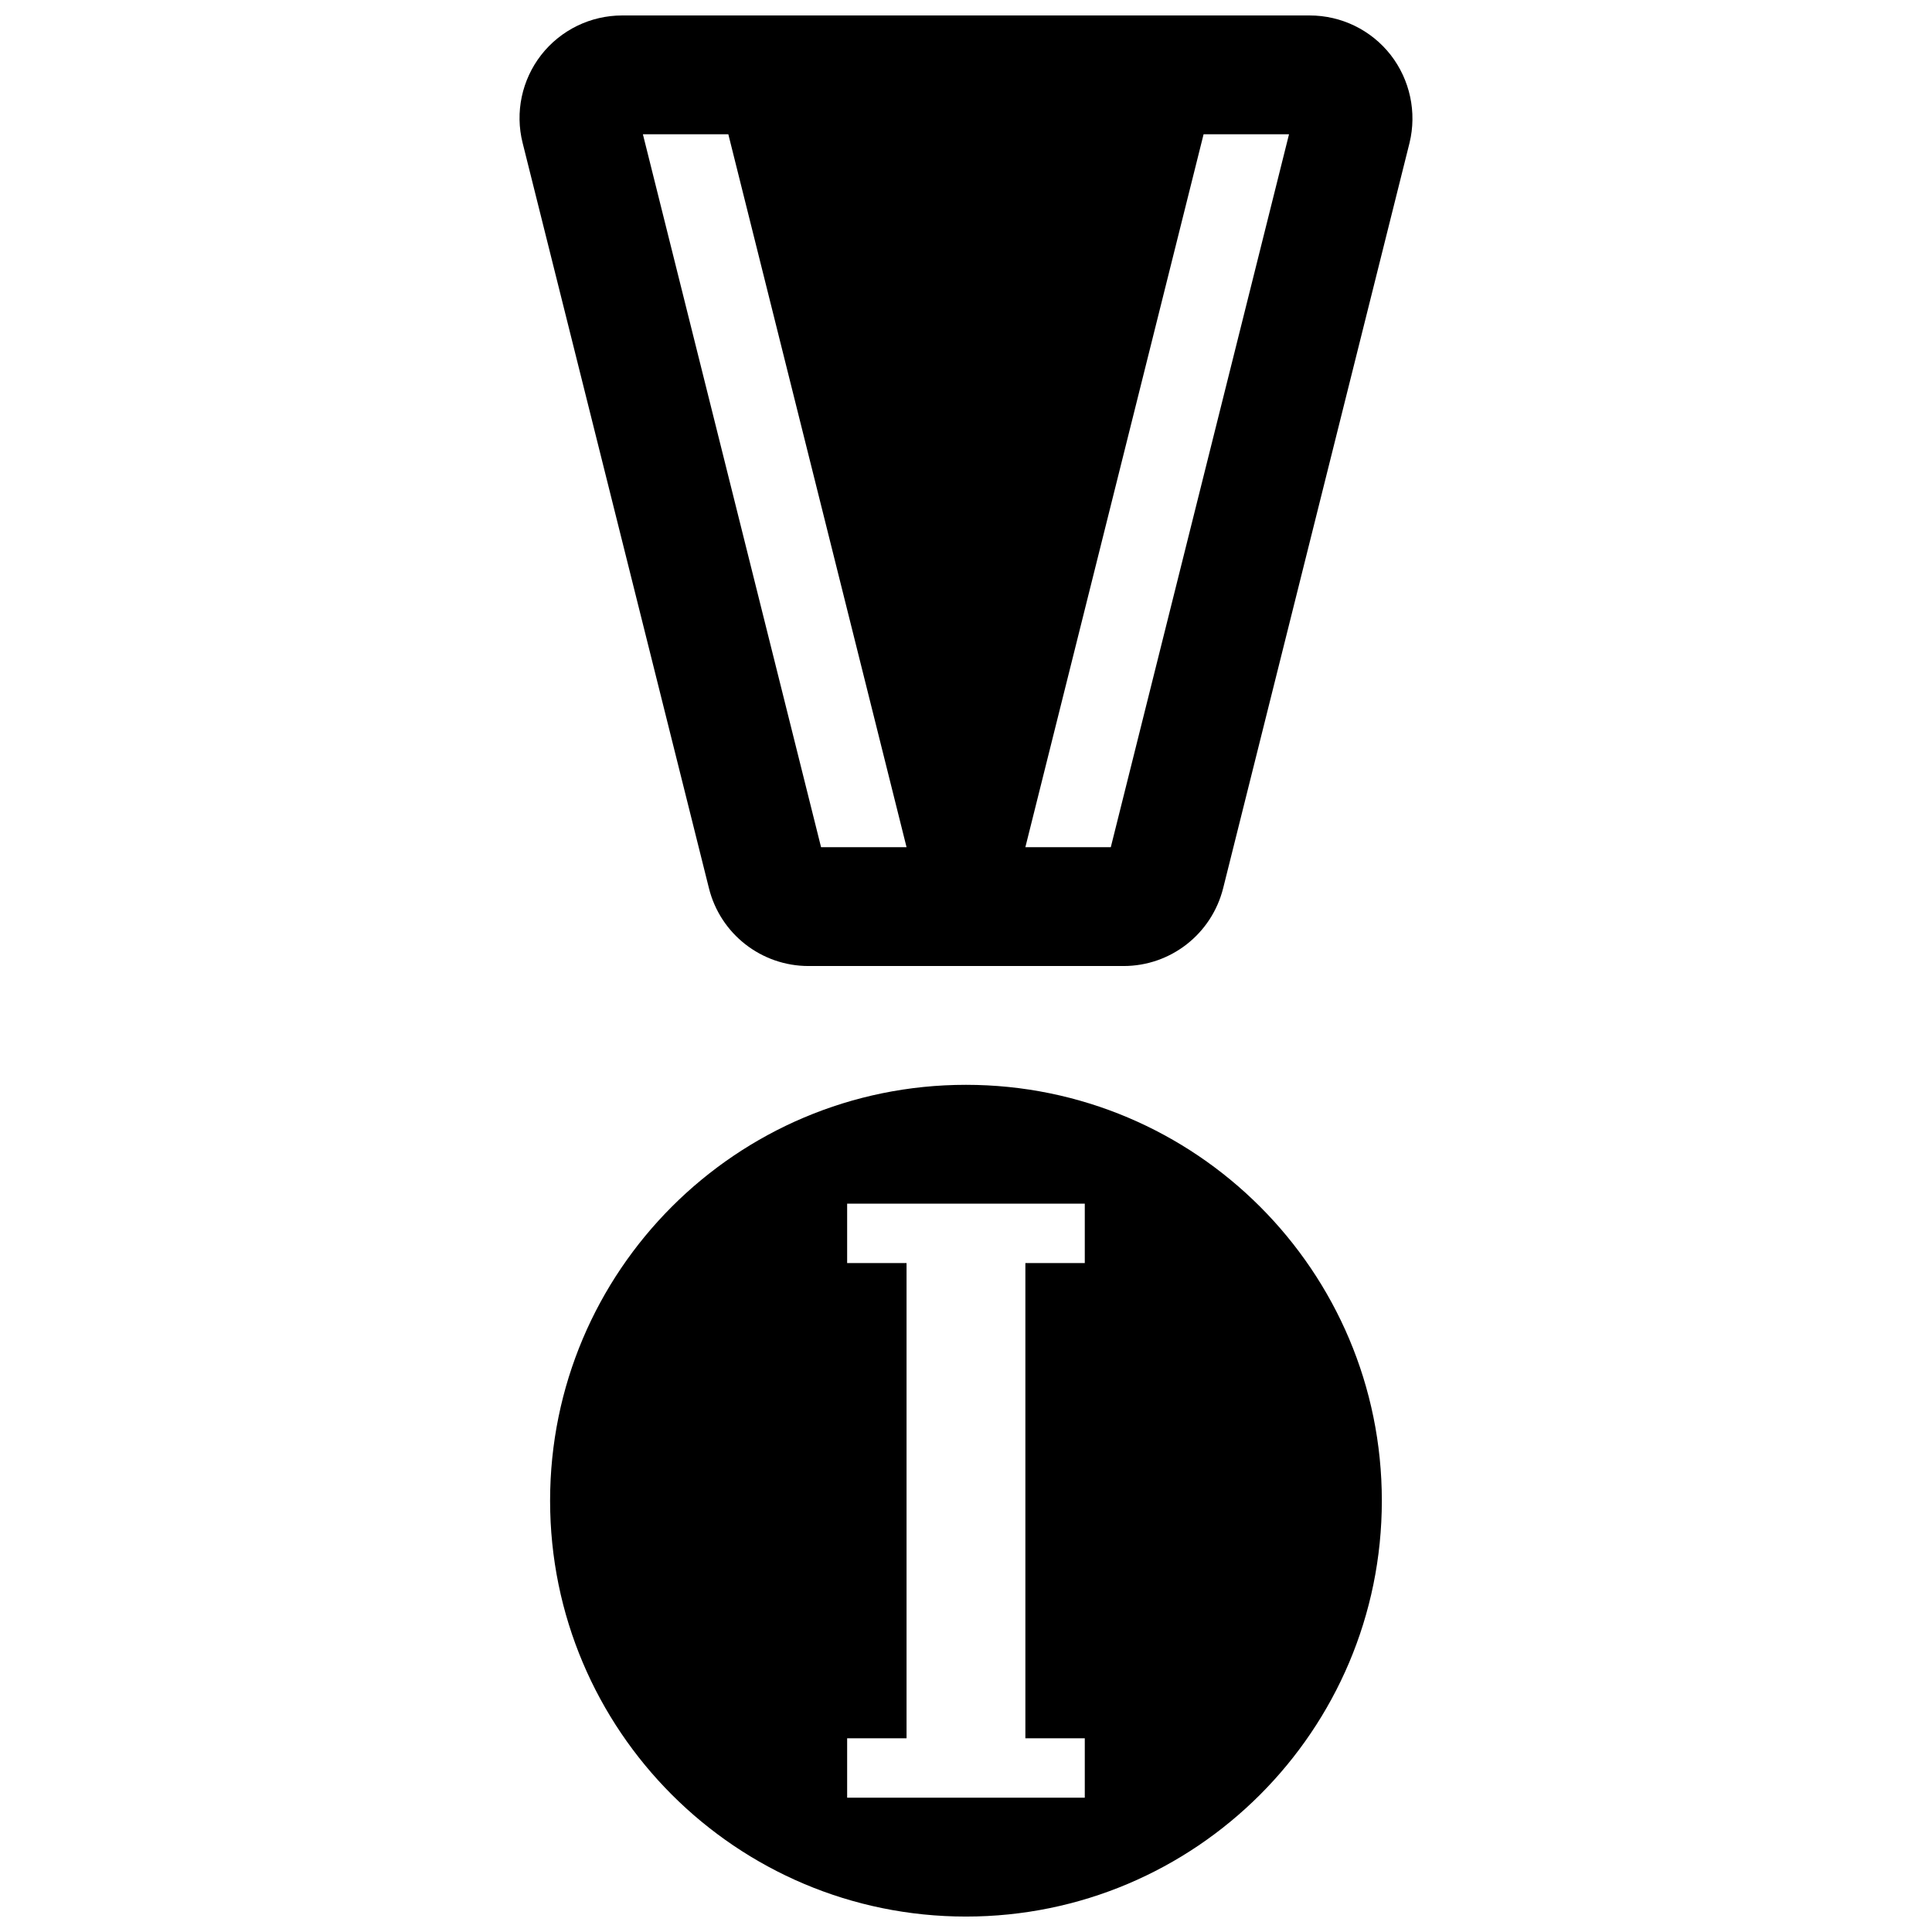
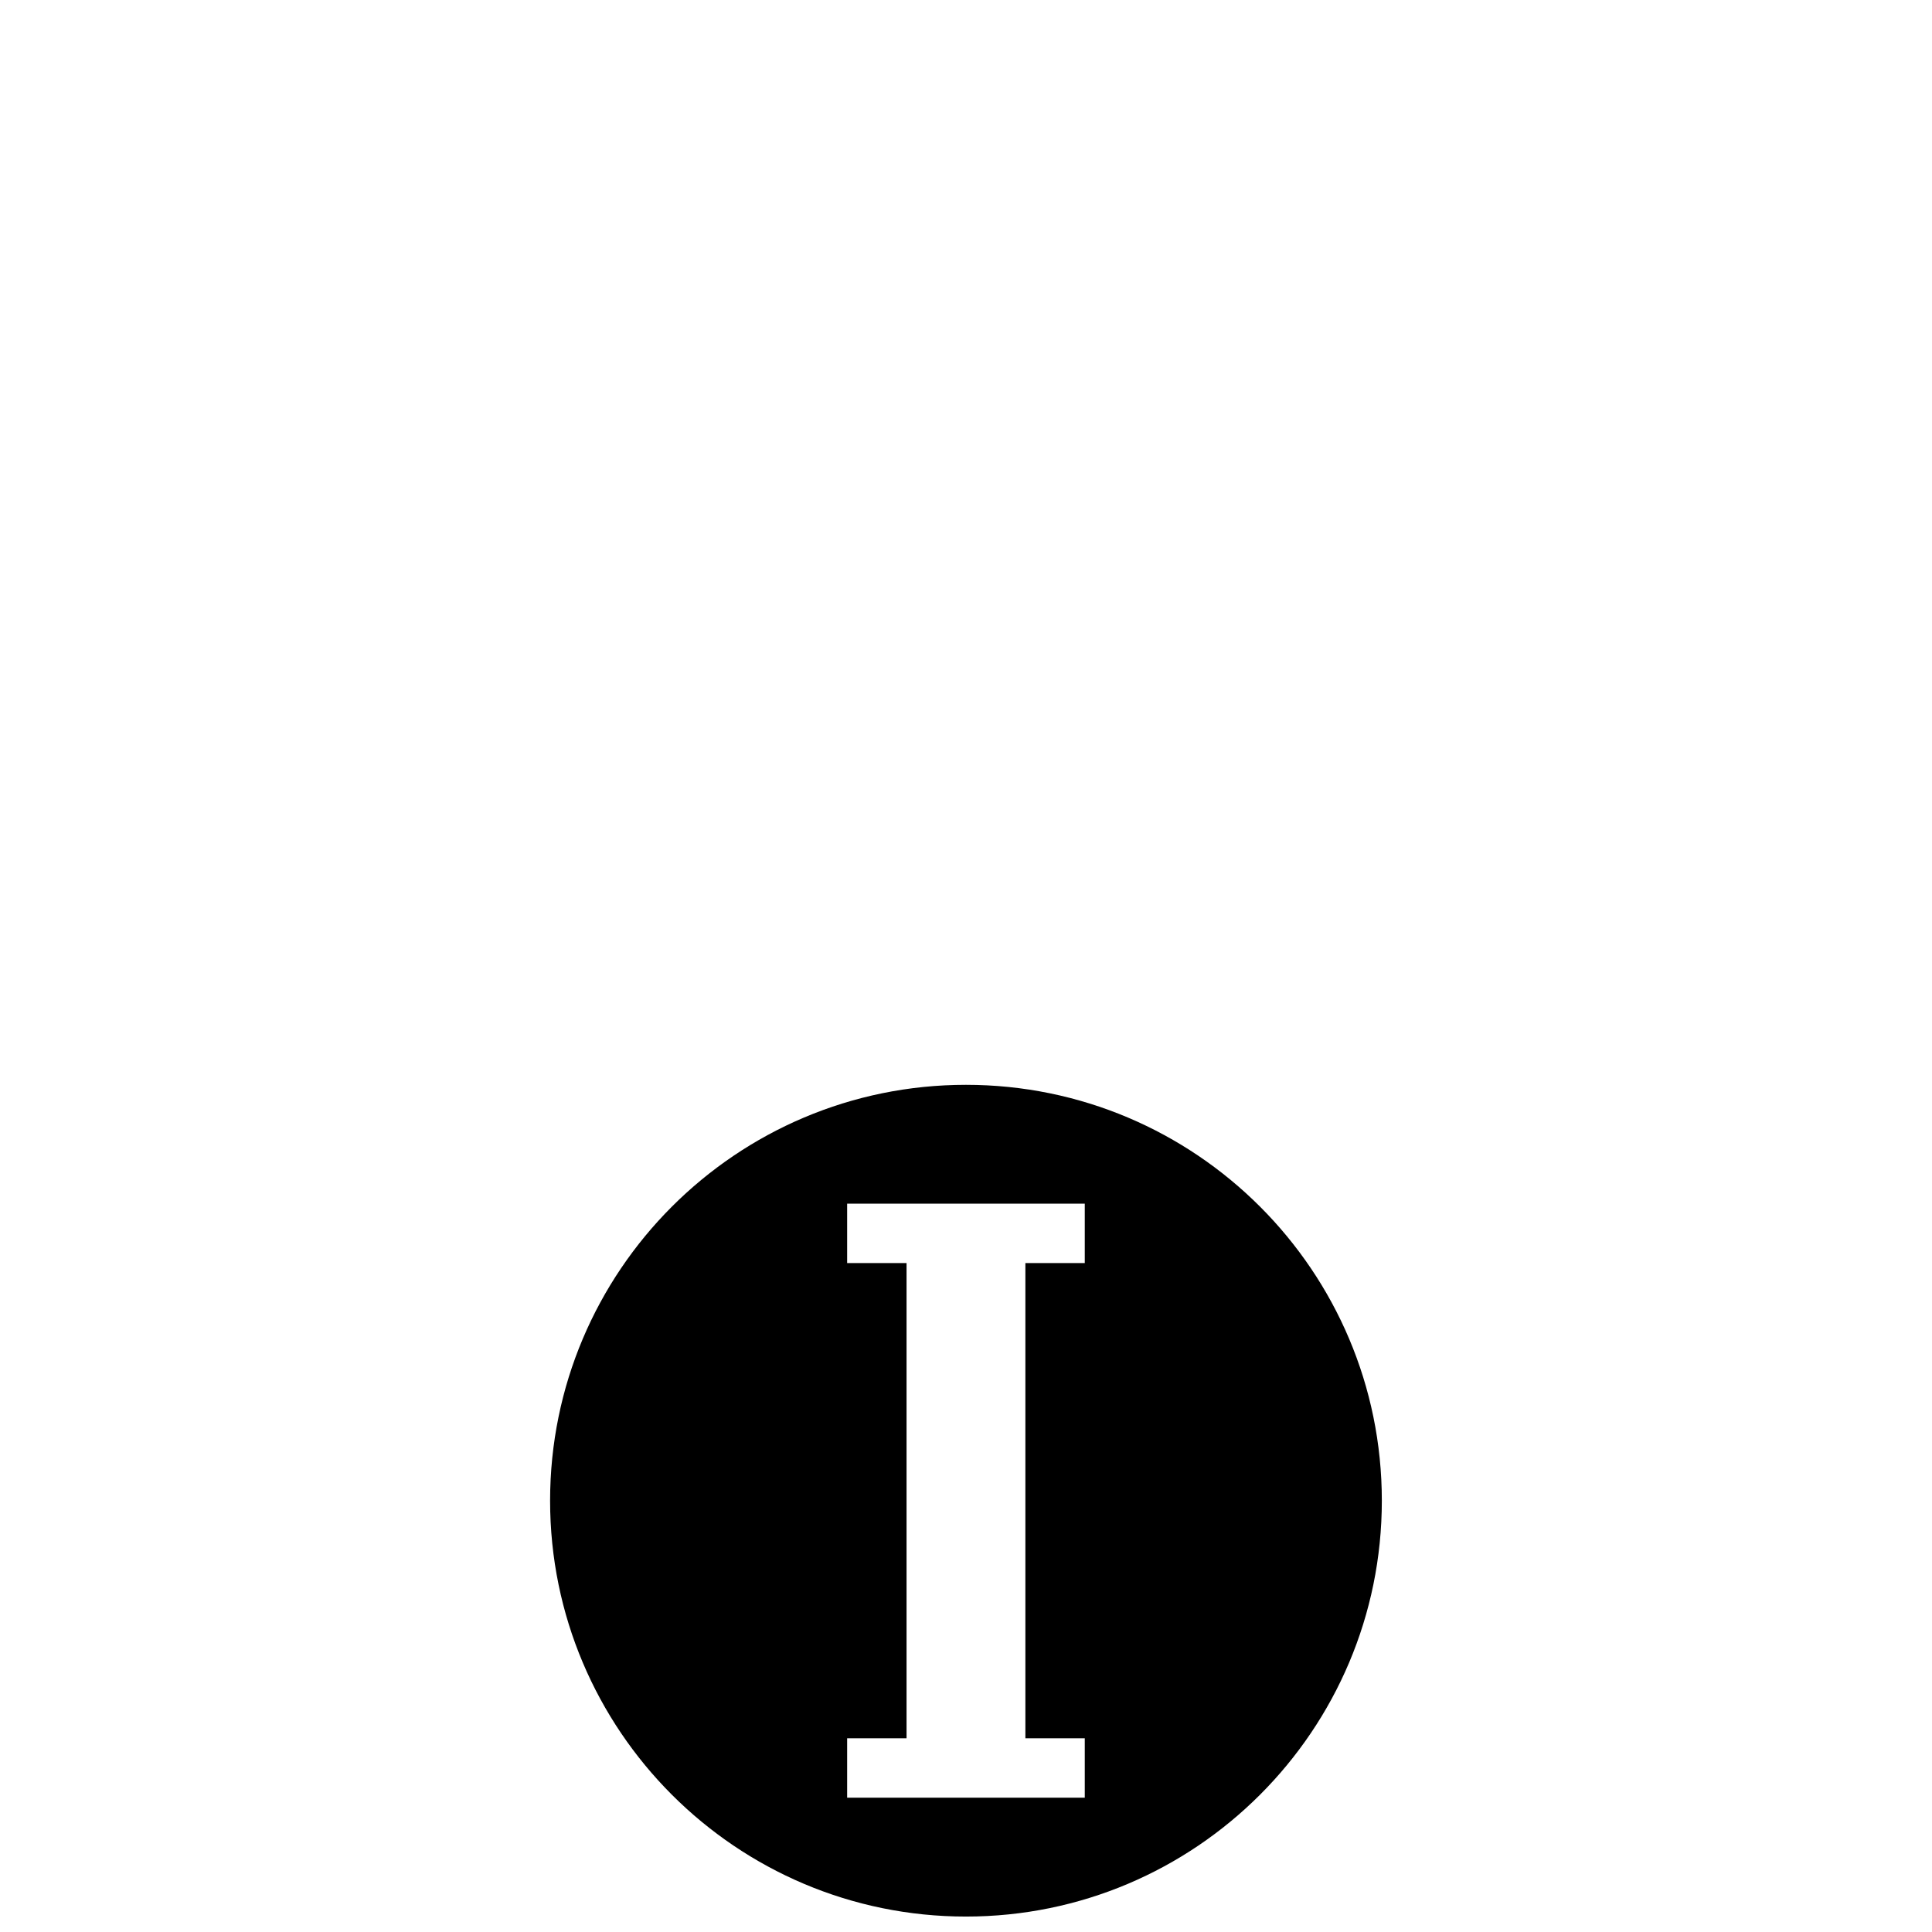
<svg xmlns="http://www.w3.org/2000/svg" width="800px" height="800px" version="1.1" viewBox="144 144 512 512">
  <defs>
    <clipPath id="b">
      <path d="m289 431h222v220.9h-222z" />
    </clipPath>
    <clipPath id="a">
-       <path d="m281 148.09h238v251.91h-238z" />
-     </clipPath>
+       </clipPath>
  </defs>
  <g>
    <g clip-path="url(#b)">
      <path d="m399.99 431.49c-60.867 0-110.21 49.344-110.21 110.21 0 60.867 49.344 110.21 110.21 110.21 60.852 0 110.21-49.344 110.21-110.21 0-60.867-49.344-110.21-110.21-110.21zm31.488 47.23h-15.742v125.95h15.742v15.742h-62.977v-15.742h15.742v-125.95h-15.742v-15.742h62.977z" />
    </g>
    <g clip-path="url(#a)">
      <path d="m512.54 158.55c-5.164-6.598-13.066-10.453-21.457-10.453h-182.21c-8.375 0-16.277 3.856-21.441 10.453-5.148 6.613-6.977 15.223-4.93 23.332l49.375 197.51c3.023 12.125 13.902 20.613 26.387 20.613h83.492c12.484 0 23.332-8.484 26.387-20.609l49.391-197.51c1.98-8.109 0.137-16.723-4.996-23.336zm-150.95 209.96-47.215-188.93h22.641l47.23 188.93zm76.785 0h-22.641l47.23-188.93h22.641z" />
    </g>
  </g>
</svg>